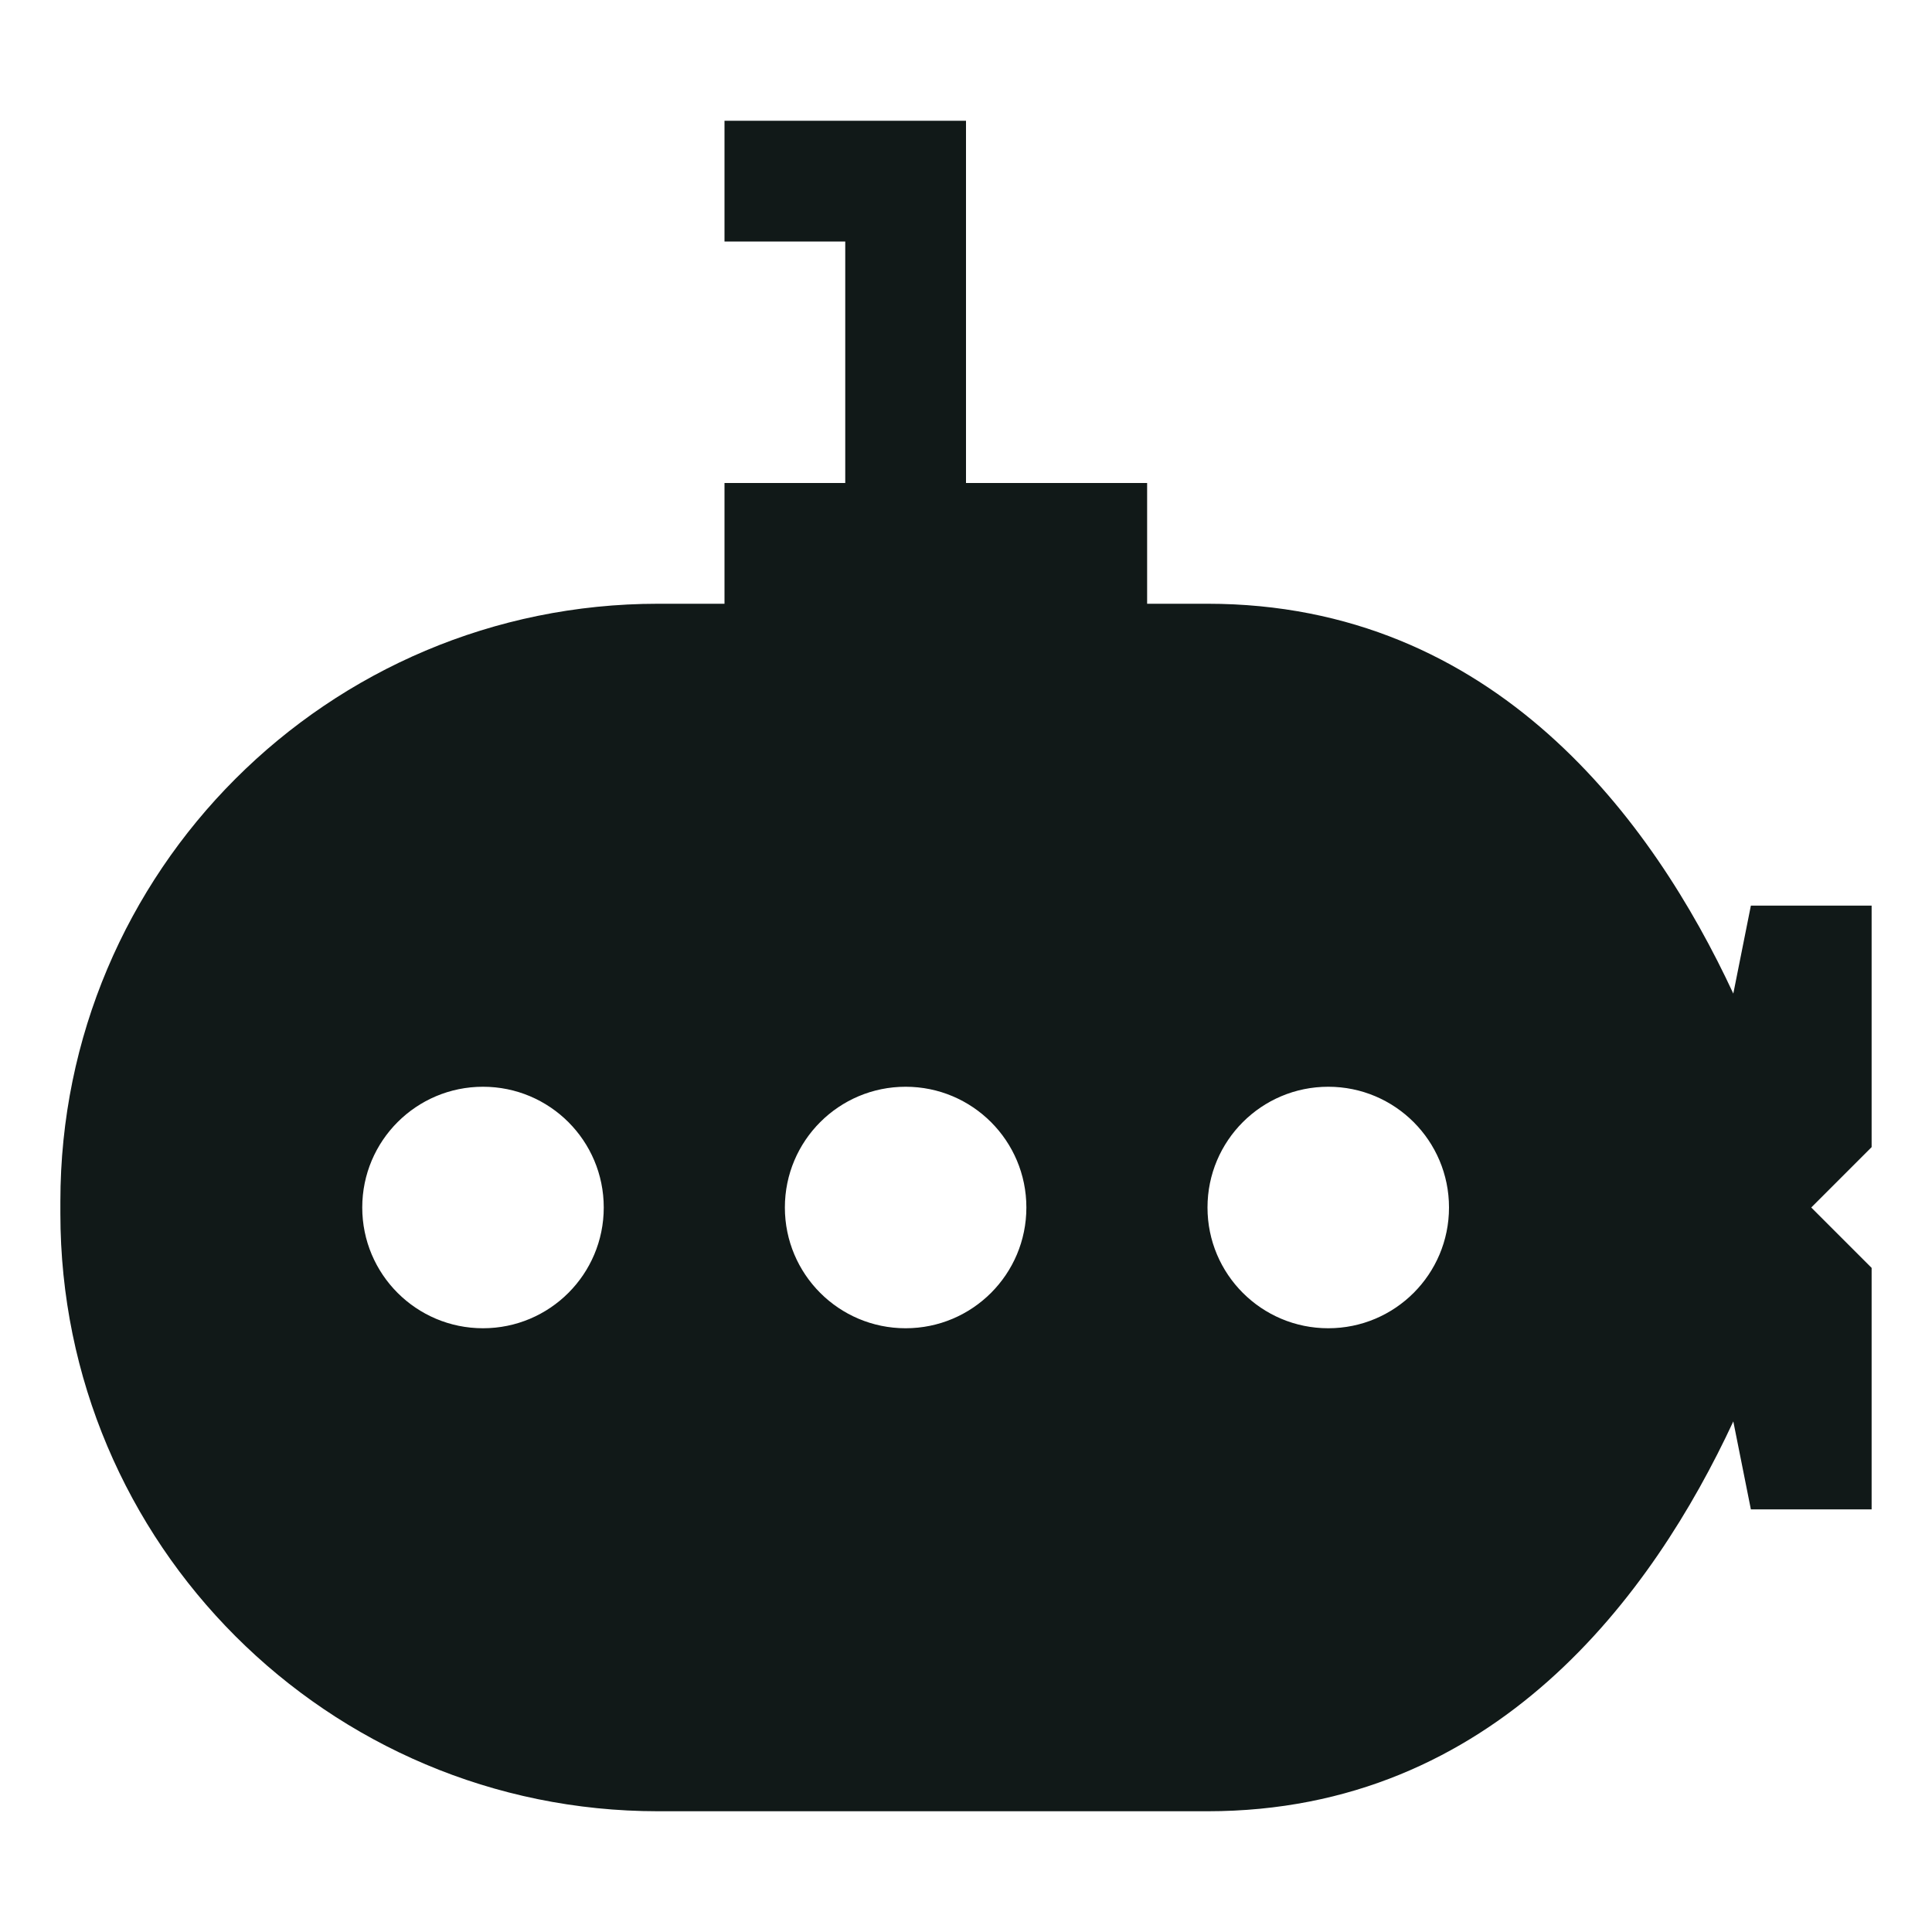
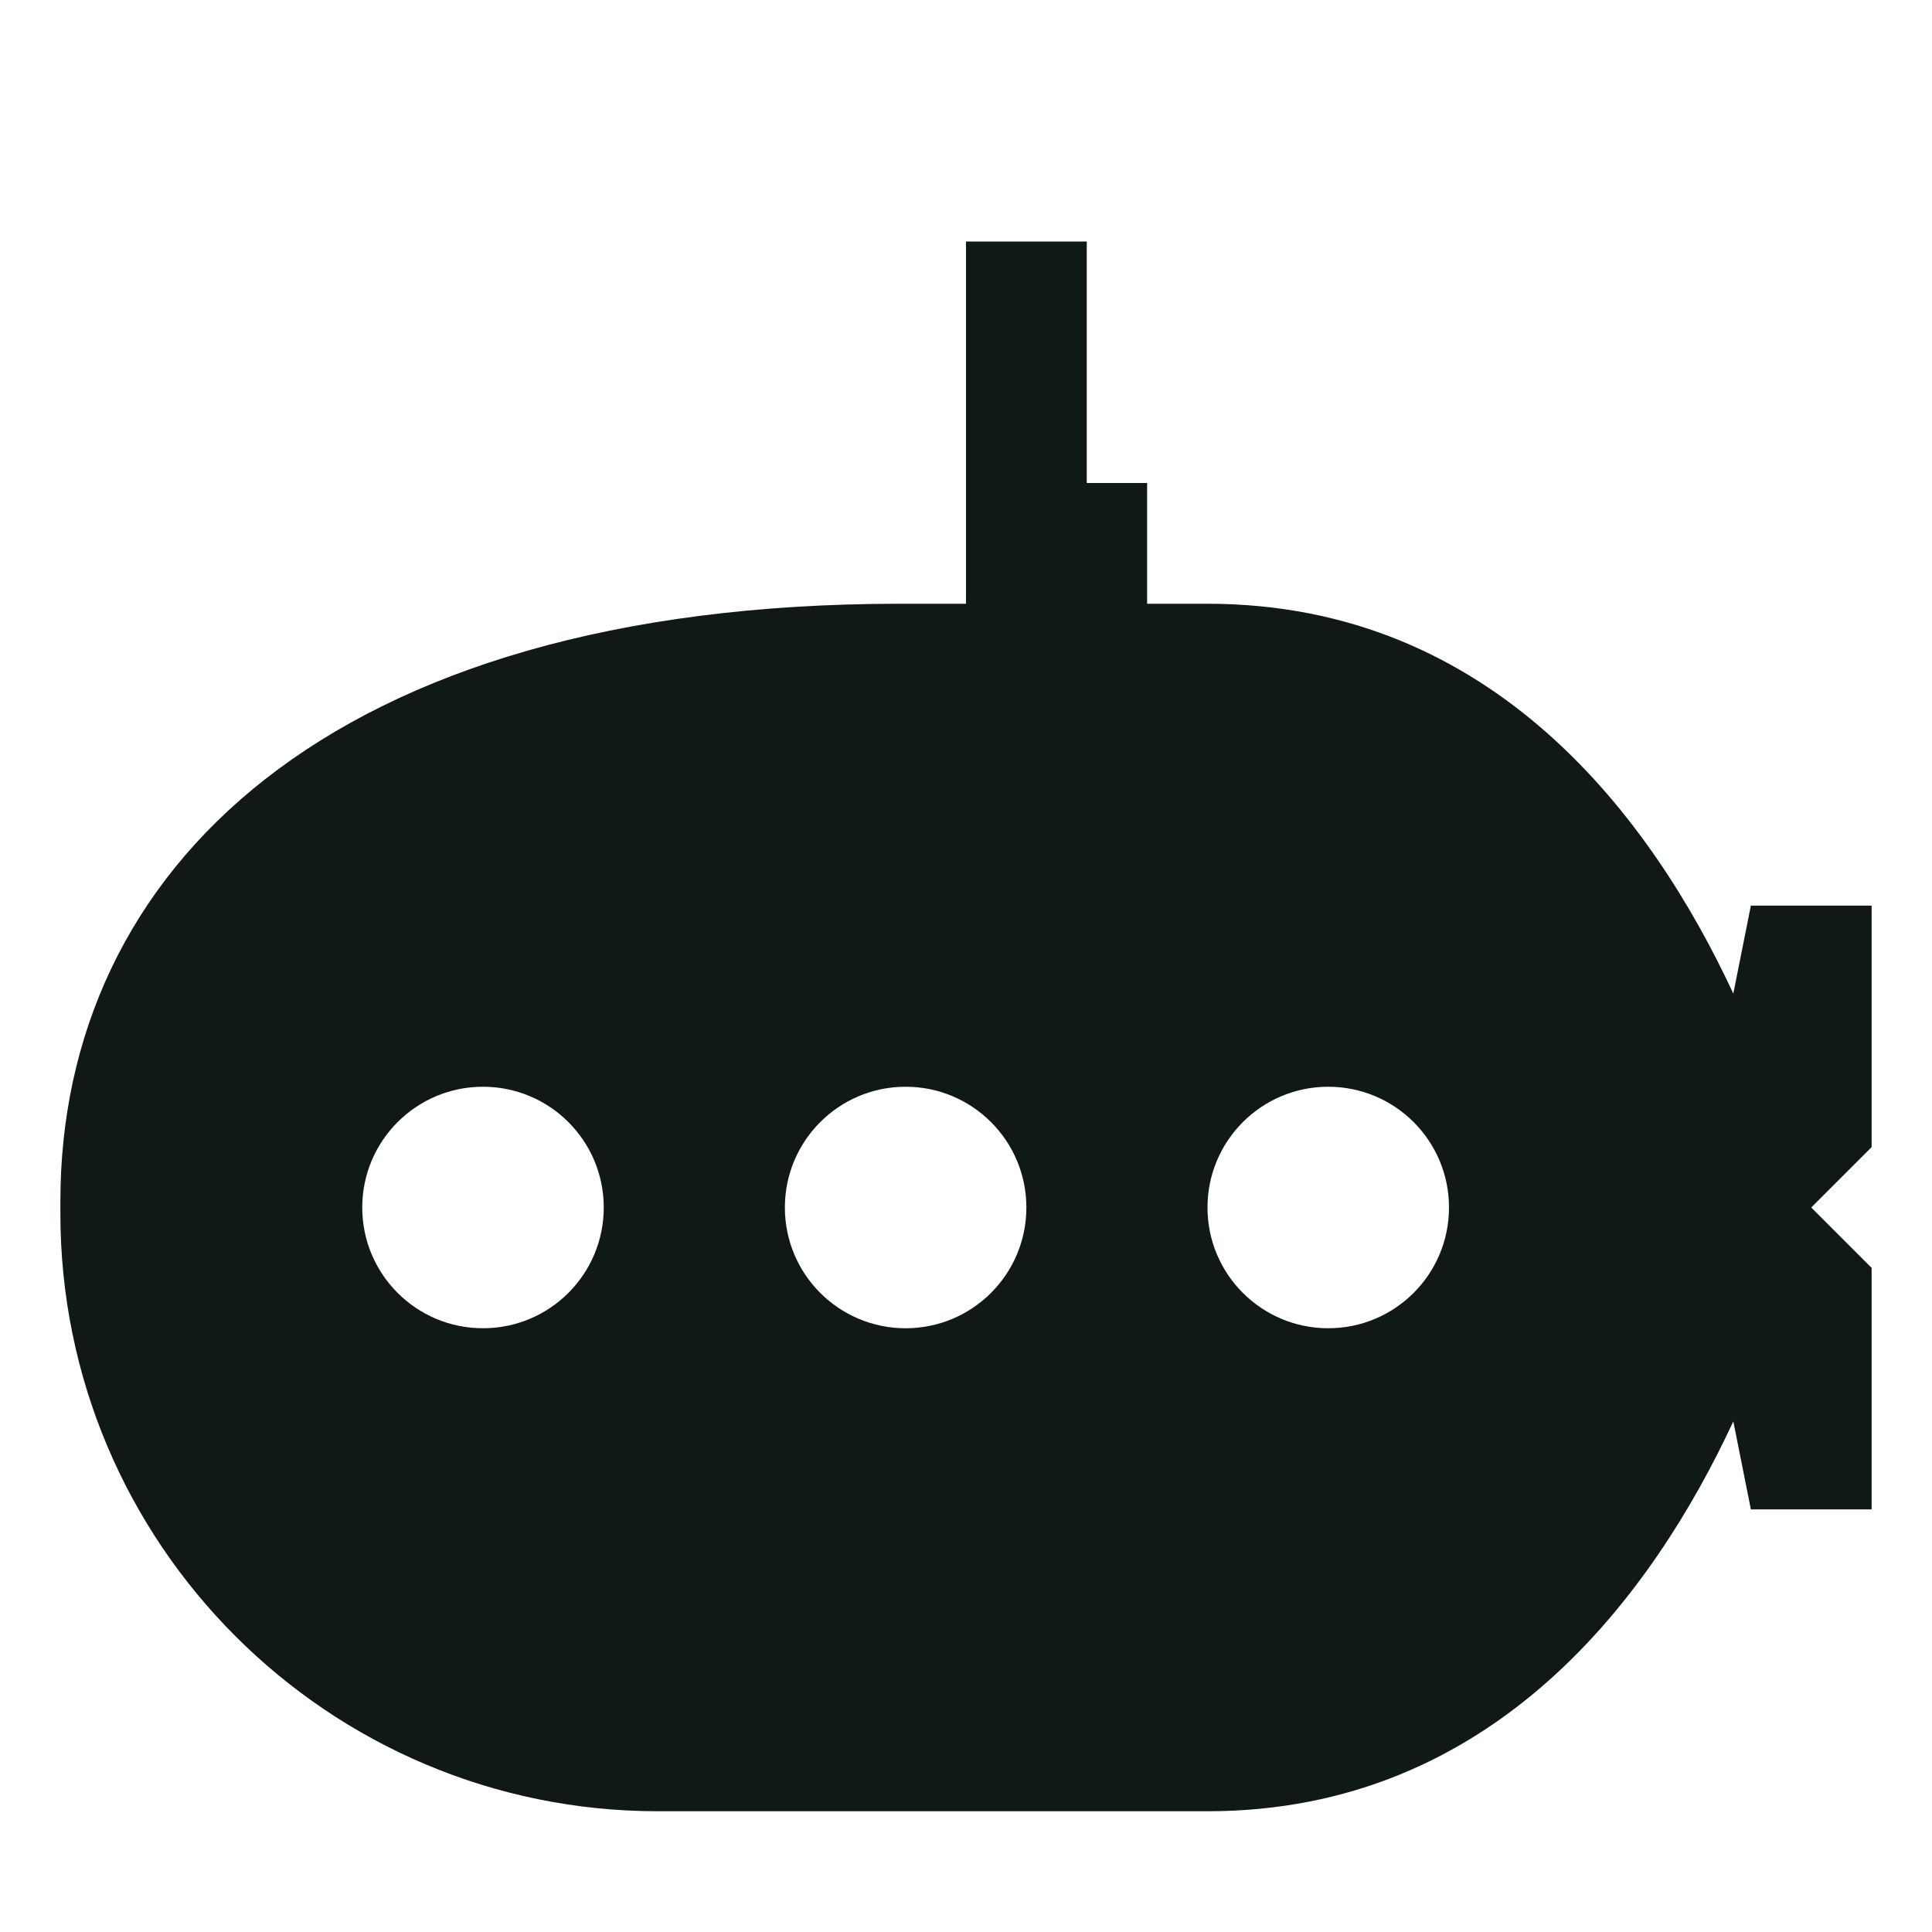
<svg xmlns="http://www.w3.org/2000/svg" version="1.1" id="Uploaded to svgrepo.com" width="800px" height="800px" viewBox="0 0 32 32" xml:space="preserve">
  <style type="text/css">
	.sharpcorners_een{fill:#111918;}
	.st0{fill:#111918;}
</style>
-   <path class="sharpcorners_een" d="M31,15h-2l-0.291,1.457C27.38,13.599,24.764,10,20,10h-1V8h-3V2h-4v2h2v4h-2v2h-1.1  C5.432,10,1,14.432,1,19.9v0.2c0,5.468,4.432,9.9,9.9,9.9H20c4.764,0,7.38-3.599,8.709-6.457L29,25h2v-4l-1-1l1-1V15z M8,22  c-1.105,0-2-0.895-2-2c0-1.105,0.895-2,2-2s2,0.895,2,2C10,21.105,9.105,22,8,22z M15,22c-1.105,0-2-0.895-2-2c0-1.105,0.895-2,2-2  s2,0.895,2,2C17,21.105,16.105,22,15,22z M22,22c-1.105,0-2-0.895-2-2c0-1.105,0.895-2,2-2s2,0.895,2,2C24,21.105,23.105,22,22,22z" />
+   <path class="sharpcorners_een" d="M31,15h-2l-0.291,1.457C27.38,13.599,24.764,10,20,10h-1V8h-3V2v2h2v4h-2v2h-1.1  C5.432,10,1,14.432,1,19.9v0.2c0,5.468,4.432,9.9,9.9,9.9H20c4.764,0,7.38-3.599,8.709-6.457L29,25h2v-4l-1-1l1-1V15z M8,22  c-1.105,0-2-0.895-2-2c0-1.105,0.895-2,2-2s2,0.895,2,2C10,21.105,9.105,22,8,22z M15,22c-1.105,0-2-0.895-2-2c0-1.105,0.895-2,2-2  s2,0.895,2,2C17,21.105,16.105,22,15,22z M22,22c-1.105,0-2-0.895-2-2c0-1.105,0.895-2,2-2s2,0.895,2,2C24,21.105,23.105,22,22,22z" />
</svg>